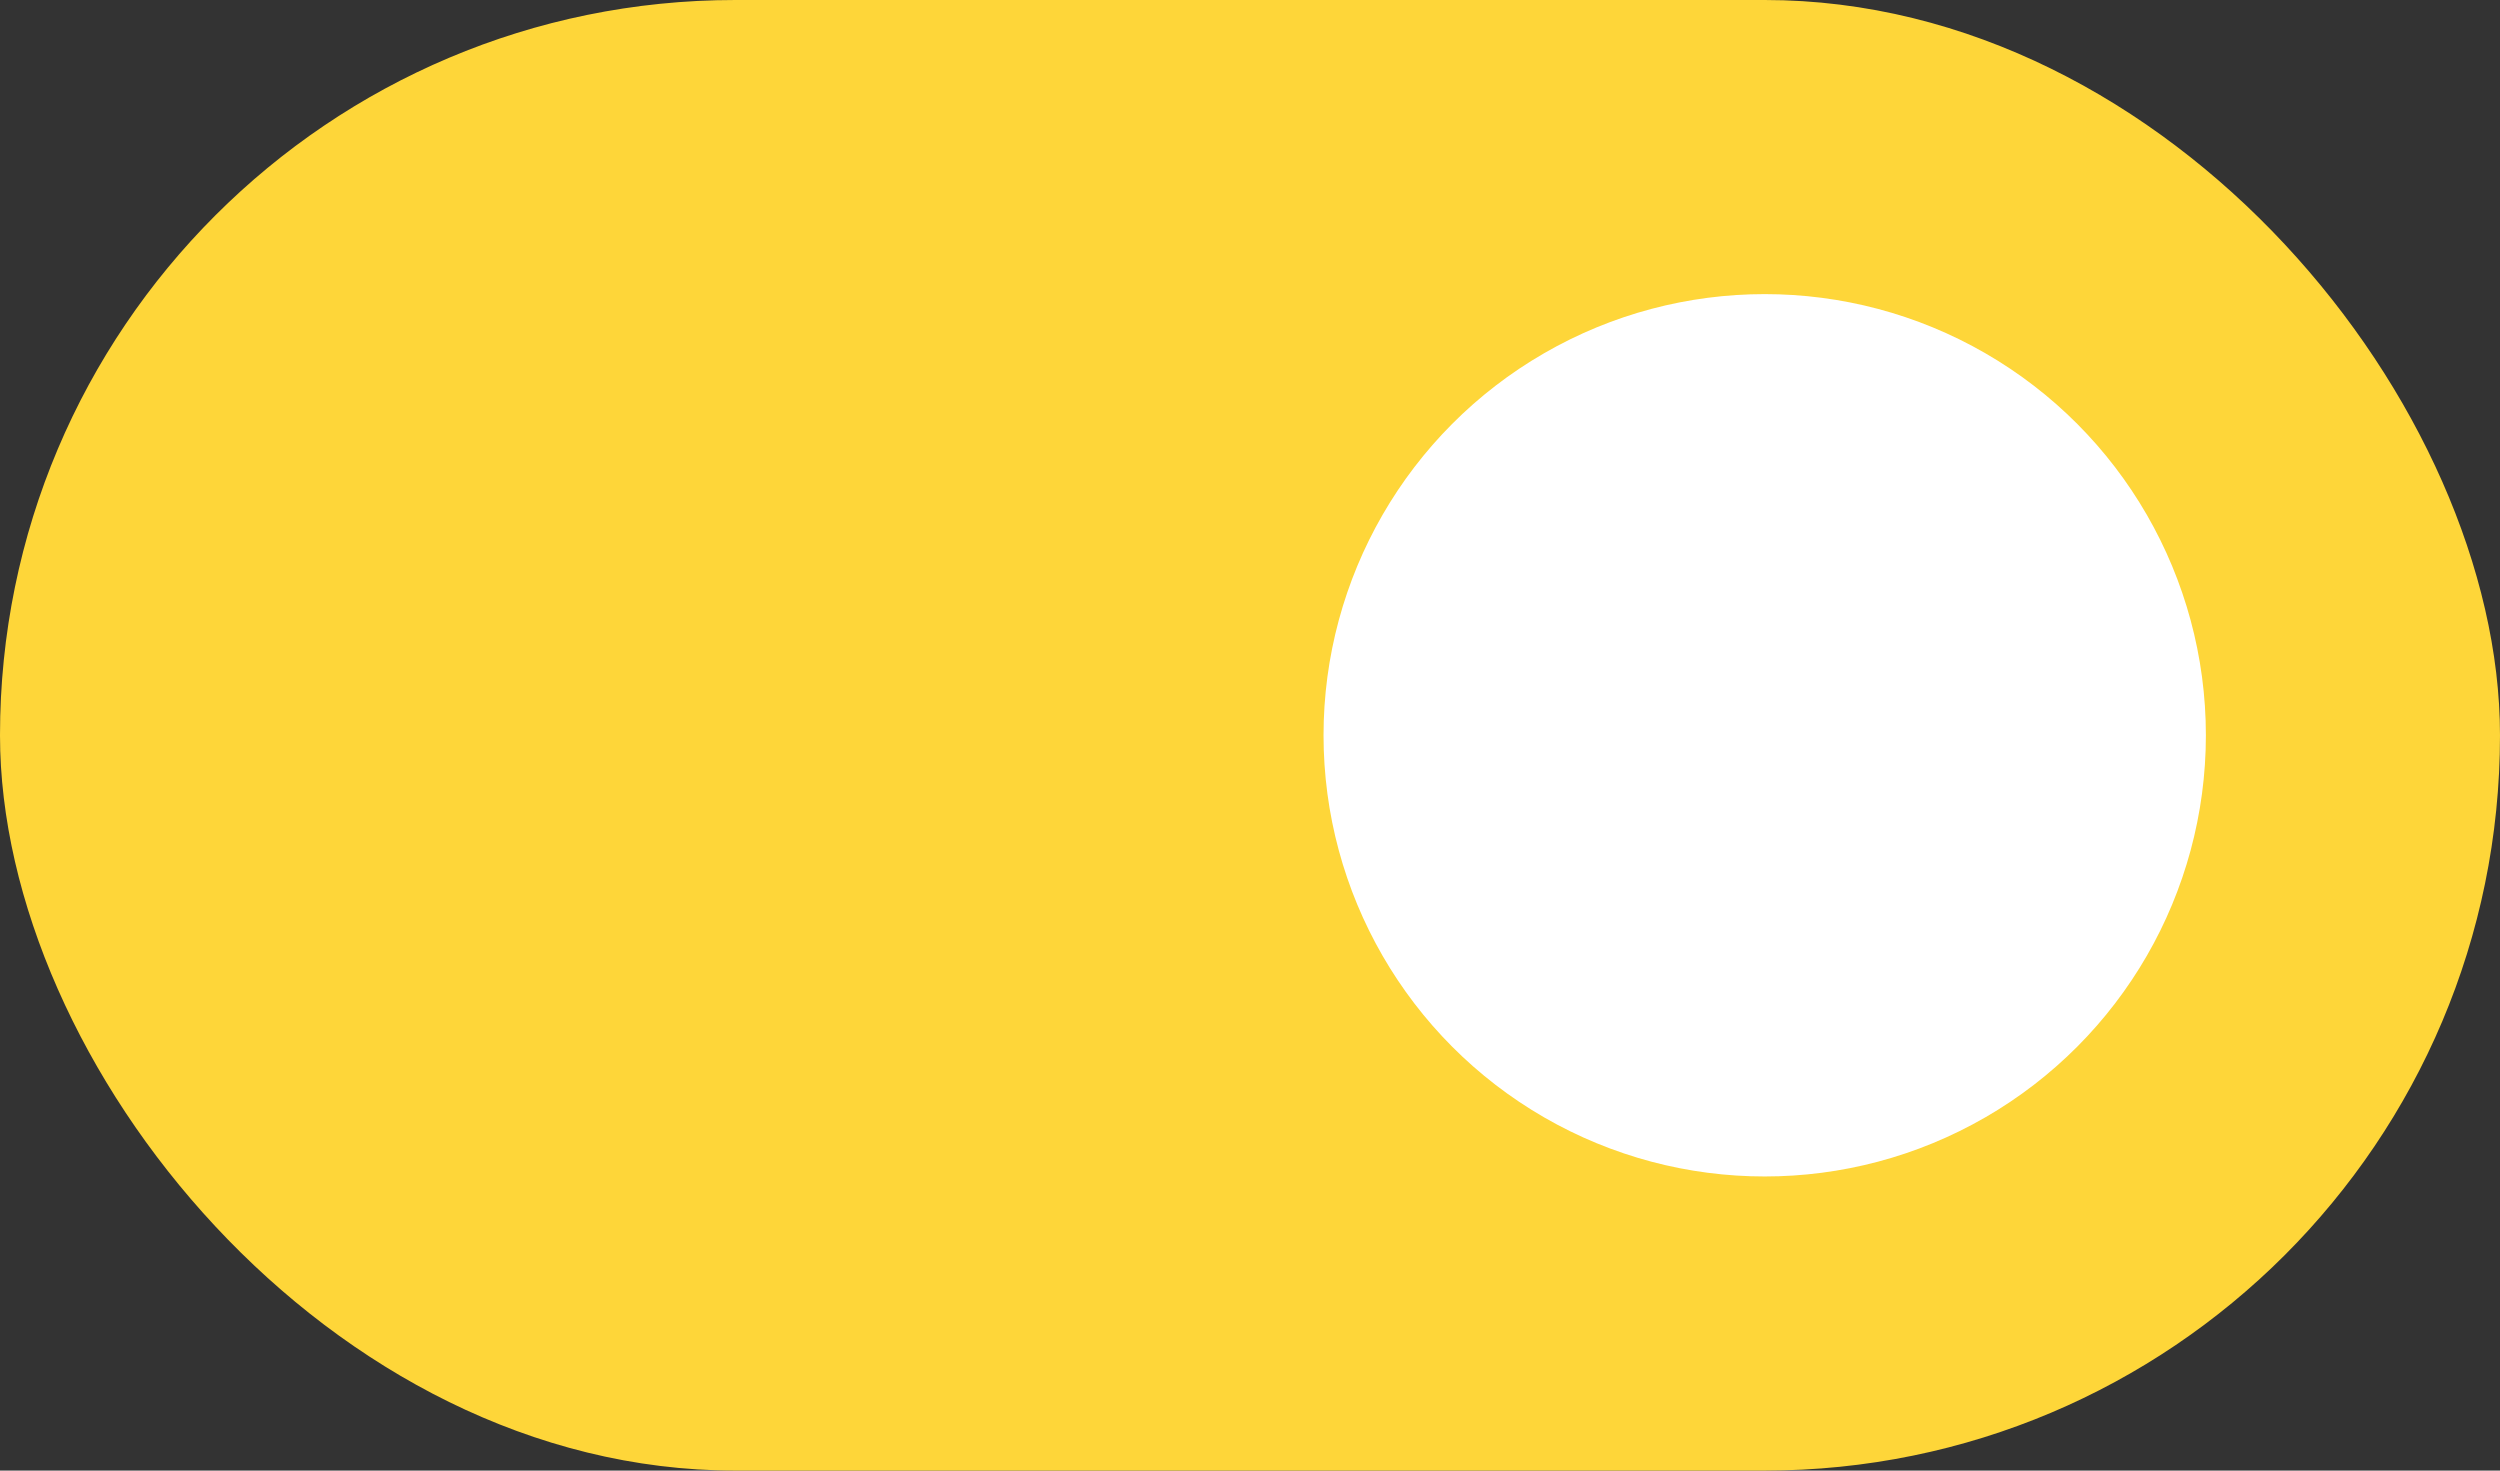
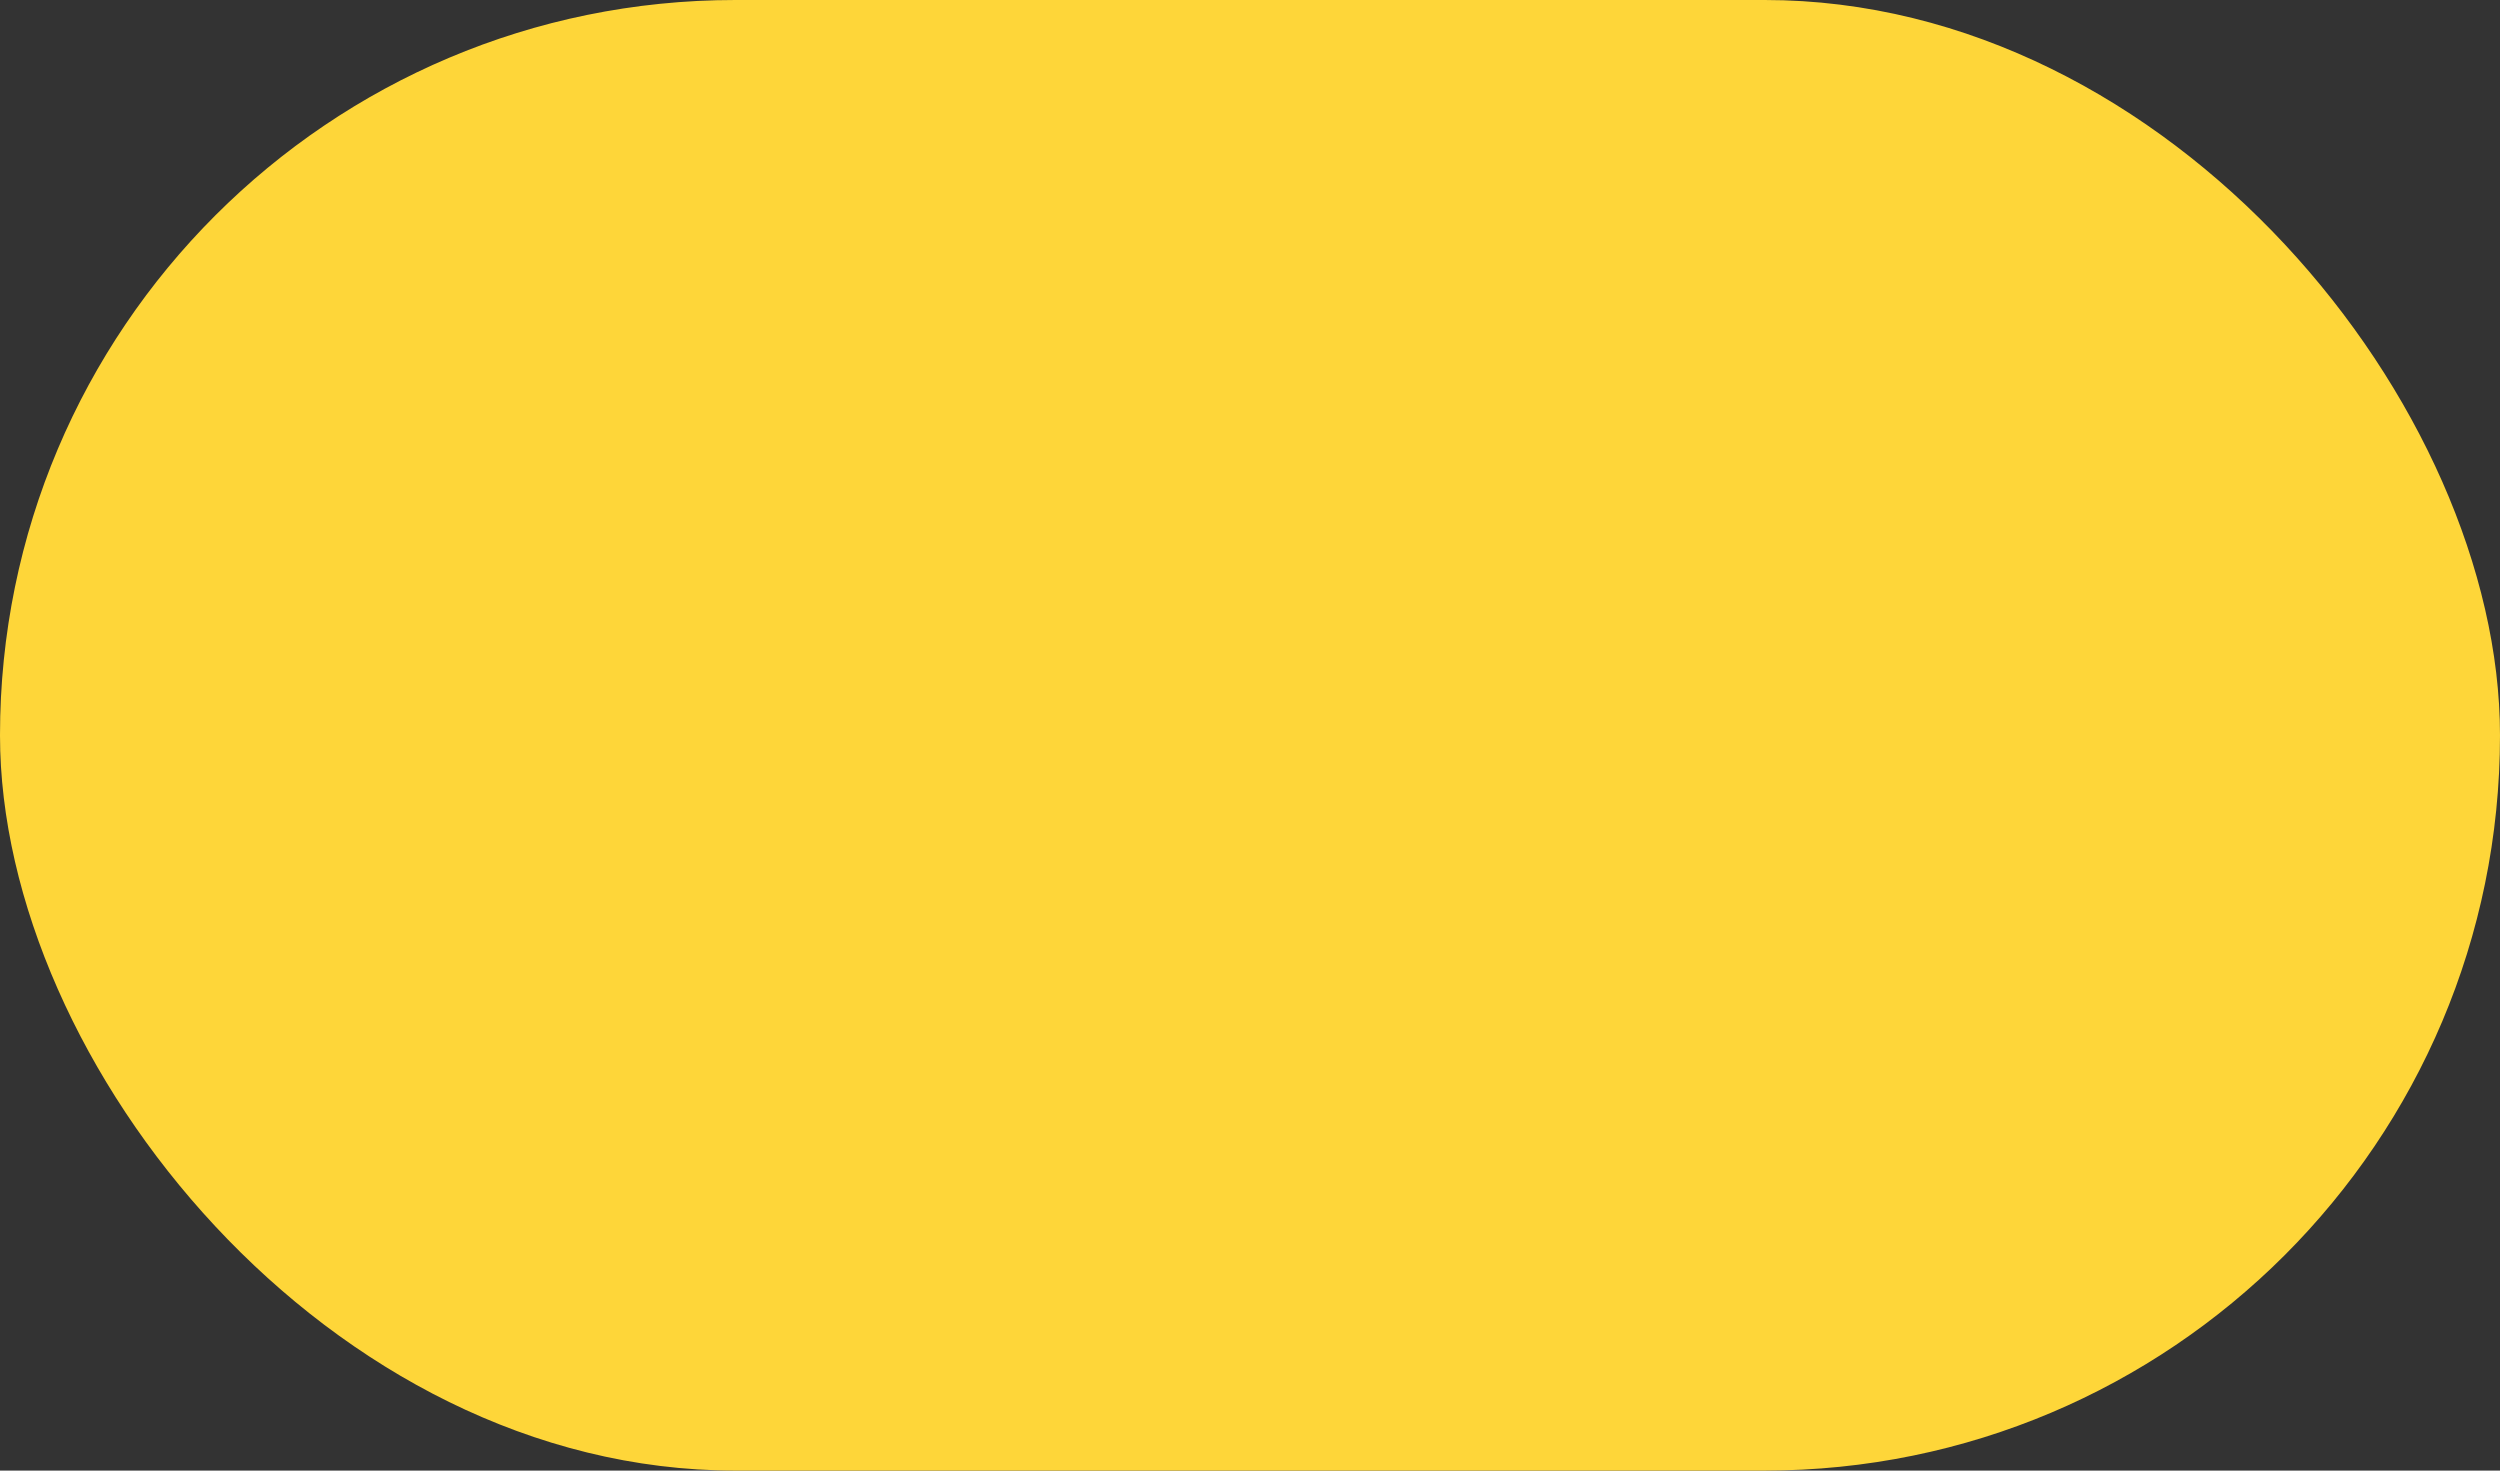
<svg xmlns="http://www.w3.org/2000/svg" width="17" height="10" viewBox="0 0 17 10" fill="none">
  <rect x="0" y="0" width="17" height="10" fill="#333333" stroke="none" />
  <rect width="17" height="10" rx="5" fill="#FED639" />
-   <circle cx="12" cy="5" r="3" fill="white" />
</svg>